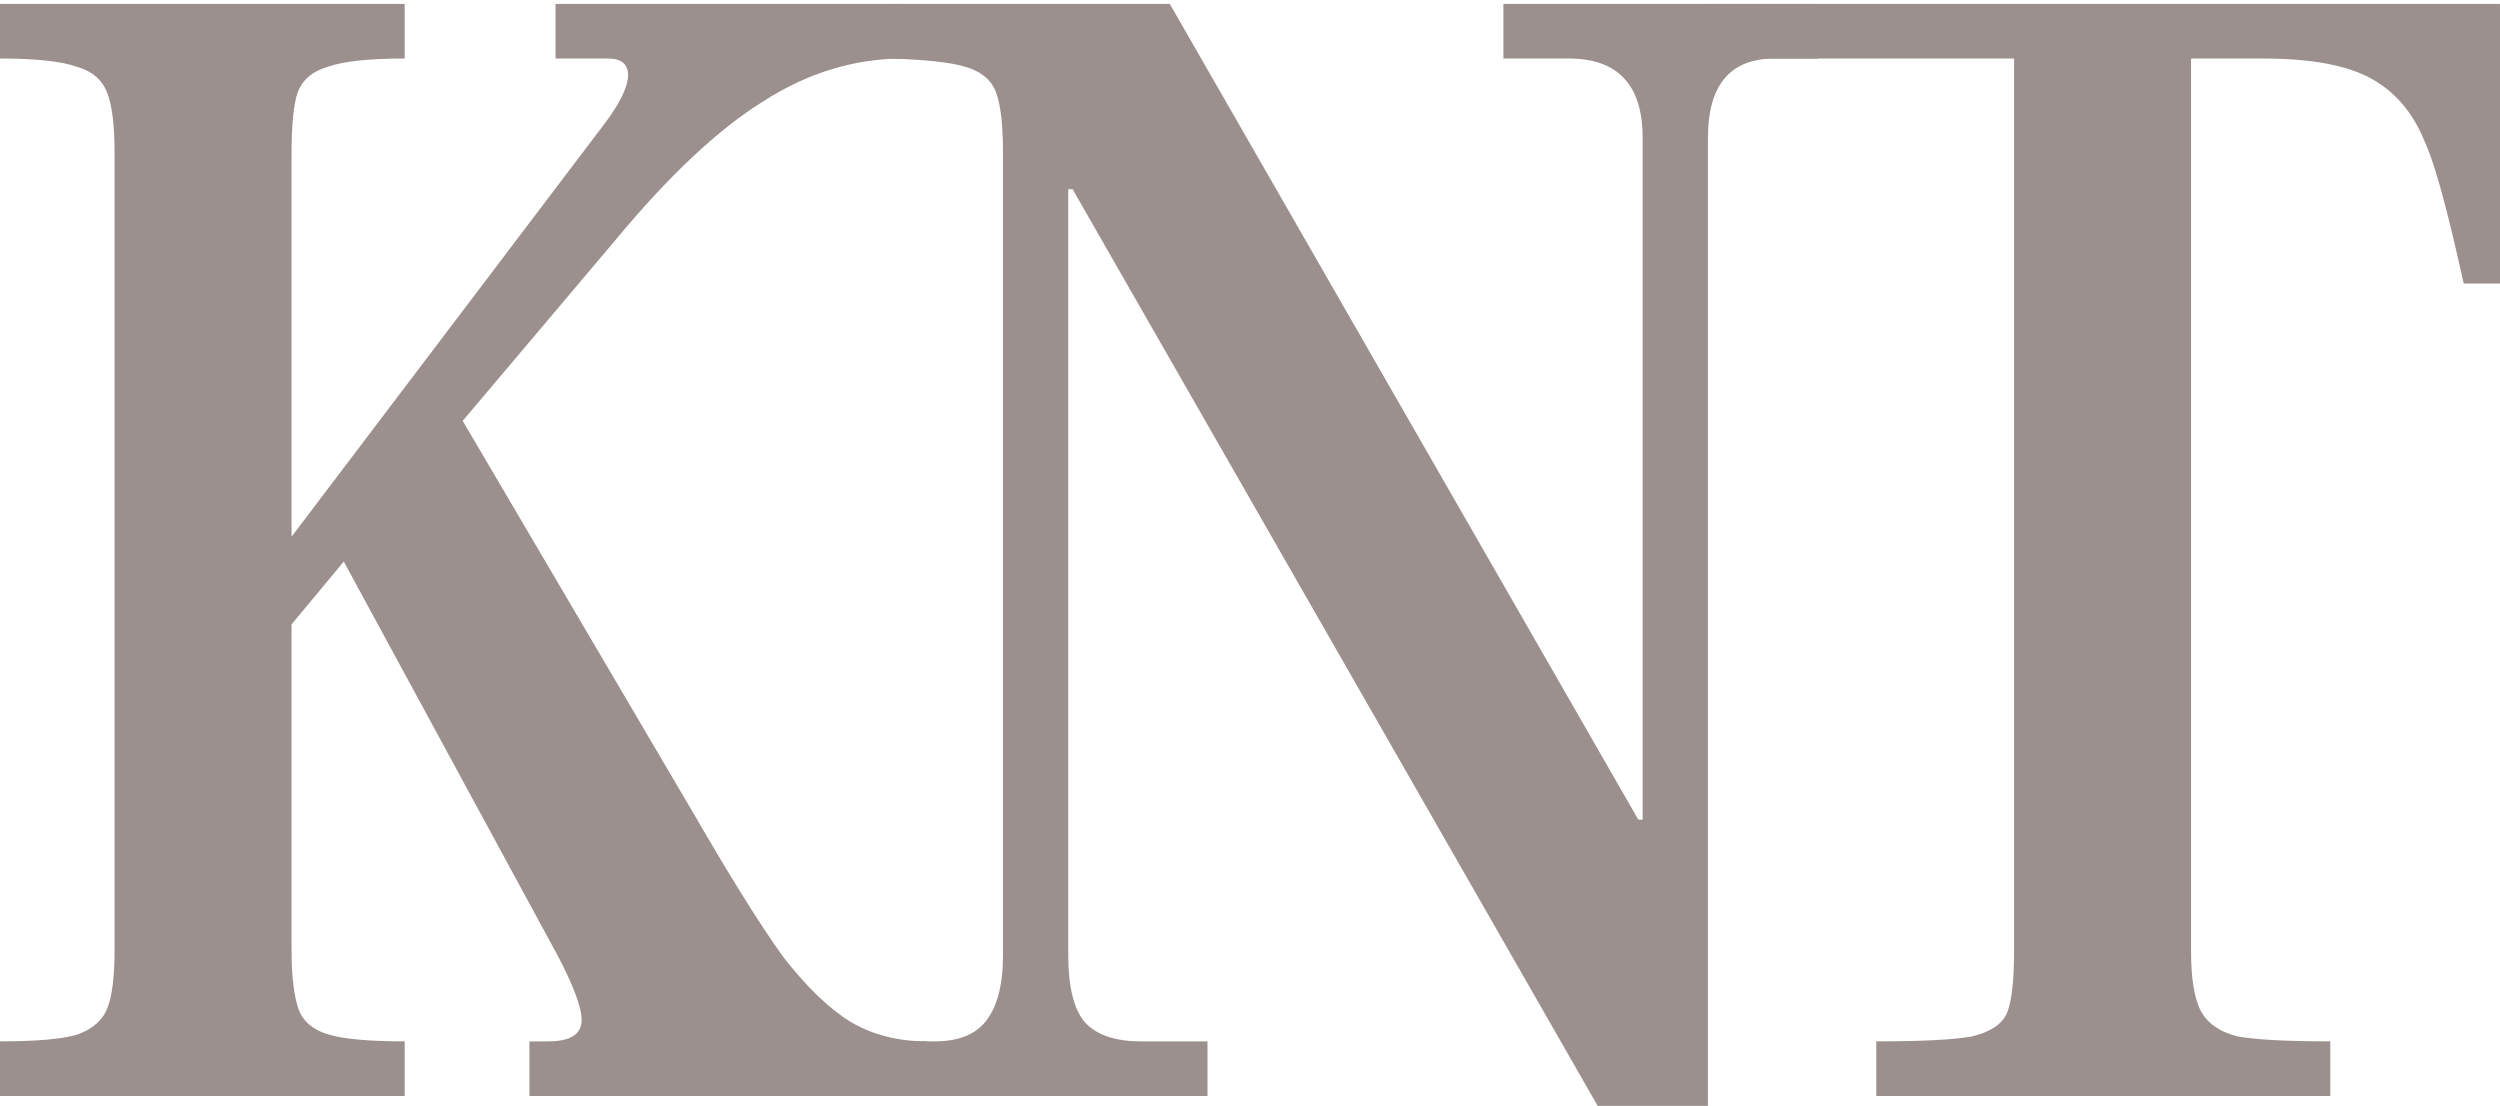
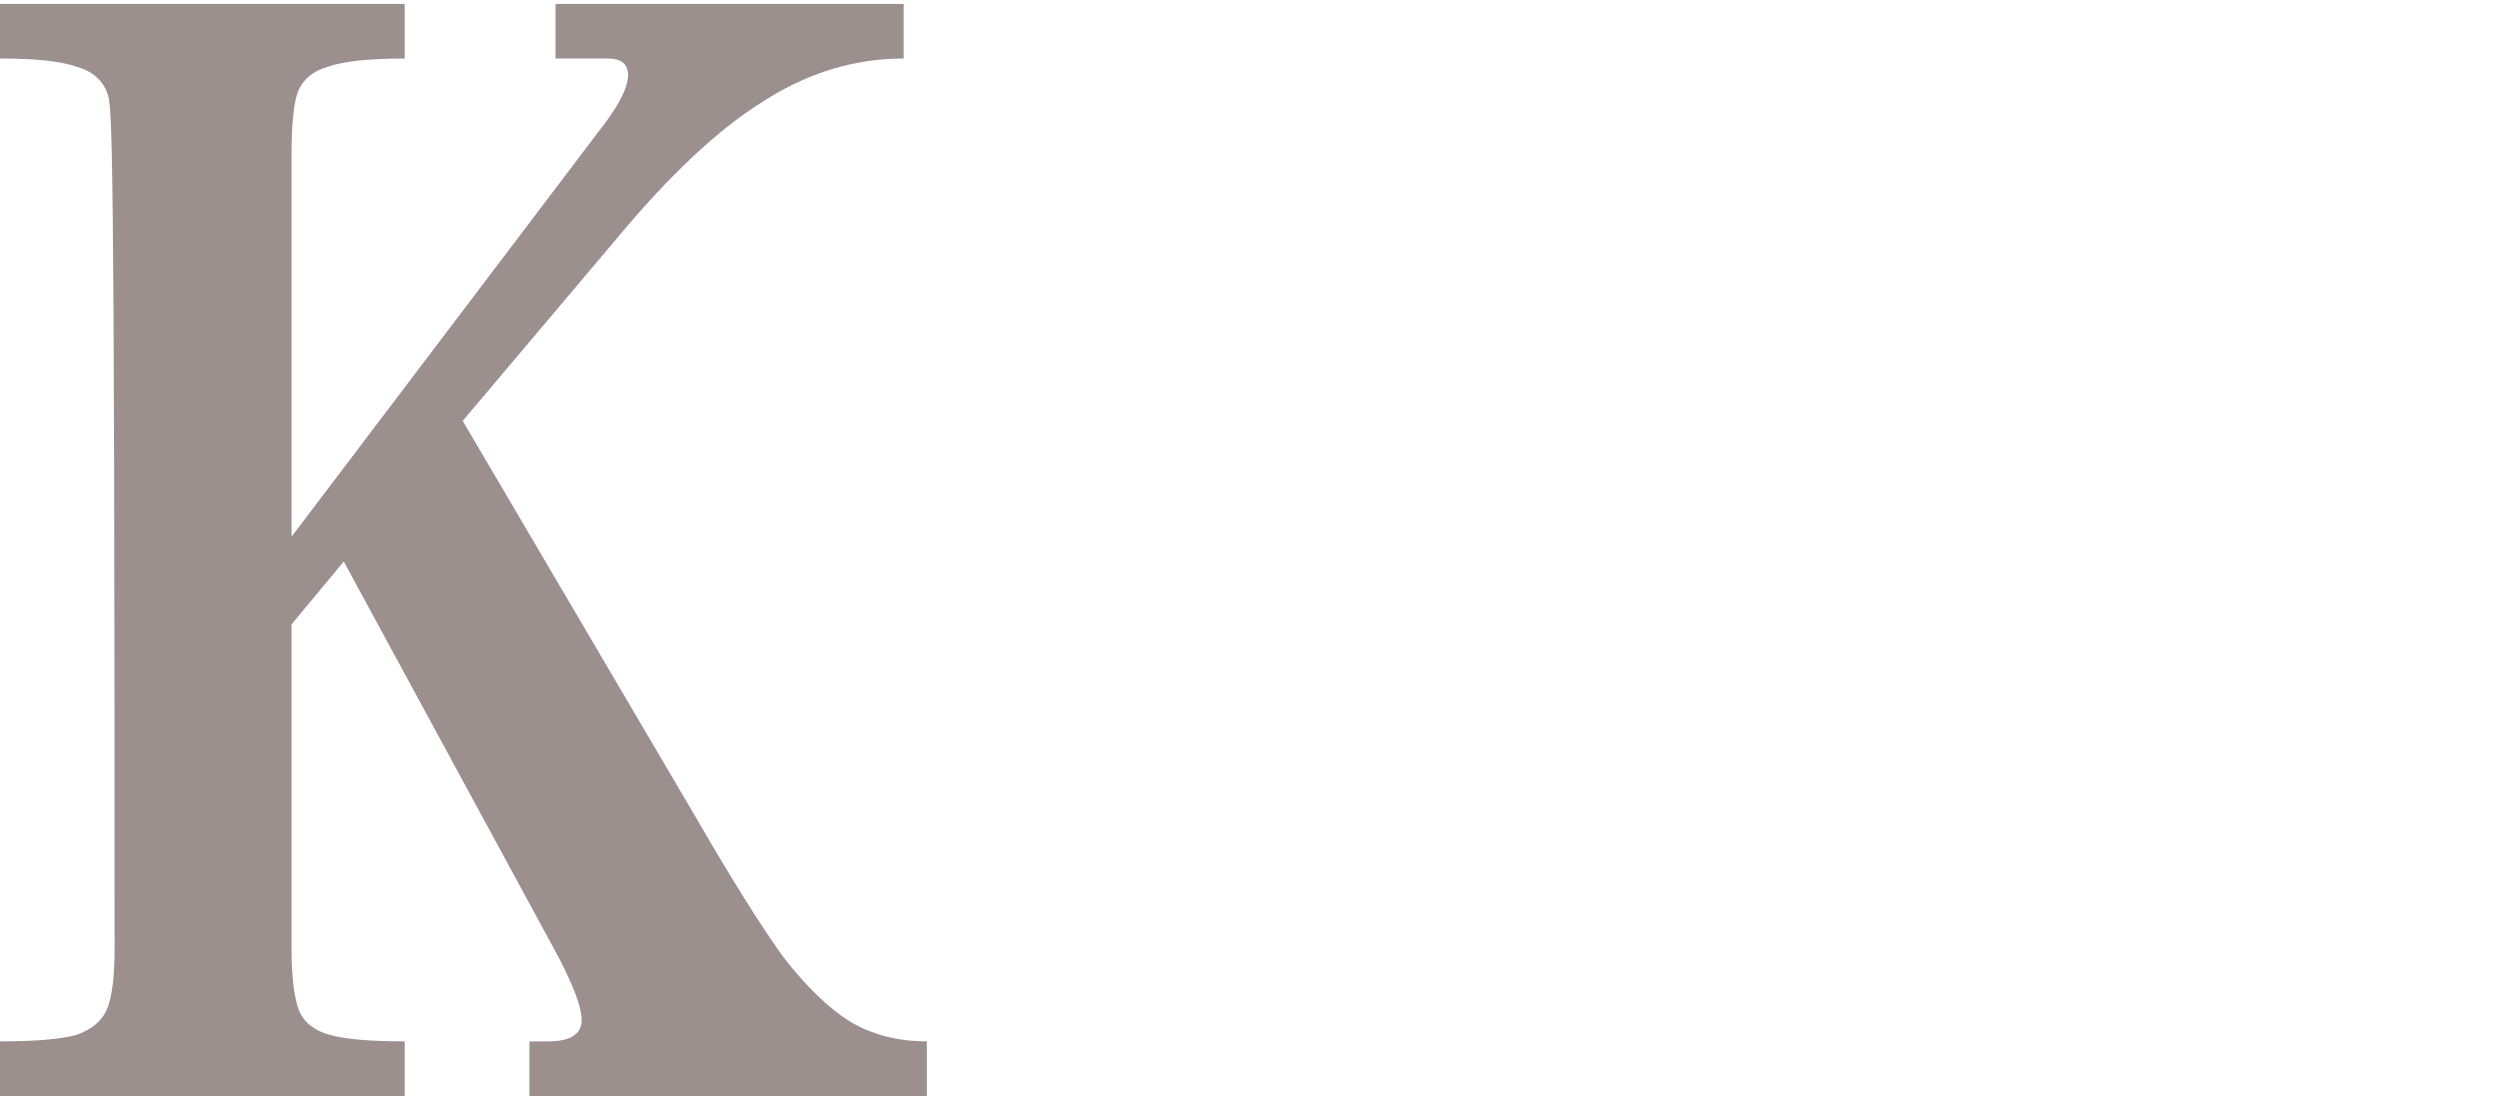
<svg xmlns="http://www.w3.org/2000/svg" width="373" height="165" viewBox="0 0 373 165" fill="none">
-   <path d="M279.941 155.372C286.867 155.372 291.628 155.125 294.225 154.631C296.966 153.973 298.697 152.821 299.419 151.175C300.14 149.529 300.501 146.402 300.501 141.794L300.501 8.736H254.621C254.621 8.736 254.621 7.167 254.621 0.583H372.999V42.305H367.589C365.569 33.253 363.621 25.194 361.746 21.08C360.014 16.8 357.345 13.673 353.738 11.698C350.131 9.723 344.793 8.736 337.724 8.736H326.903V141.794C326.903 146.073 327.408 149.118 328.418 150.928C329.428 152.739 331.231 153.973 333.828 154.631C336.57 155.125 341.186 155.372 347.679 155.372V163.519H279.941V155.372Z" fill="#9B908D" />
-   <path d="M160.034 28.233H159.384V142.535C159.384 147.143 160.178 150.435 161.765 152.41C163.496 154.384 166.31 155.372 170.205 155.372H180.16V163.519H132.982V155.372H139.474C142.937 155.372 145.462 154.384 147.049 152.41C148.78 150.27 149.646 146.978 149.646 142.535V22.802C149.646 18.523 149.285 15.478 148.564 13.668C147.842 11.857 146.328 10.623 144.019 9.964C141.855 9.306 138.104 8.895 132.766 8.73V0.583H174.533L244.435 122.291H245.084V20.58C245.084 12.68 241.405 8.73 234.047 8.73H224.308V0.583H271.27V8.73H264.778C258.141 8.73 254.823 12.68 254.823 20.58V165H238.375L160.034 28.233Z" fill="#9B908D" />
-   <path d="M103.878 122.044C109.216 131.261 113.545 138.173 116.863 142.782C120.326 147.225 123.644 150.435 126.818 152.41C130.136 154.384 133.96 155.372 138.288 155.372V163.519H78.991V155.372H81.804C85.122 155.372 86.782 154.302 86.782 152.163C86.782 150.352 85.627 147.225 83.319 142.782L51.29 83.779L43.499 93.16V141.547C43.499 145.662 43.86 148.706 44.581 150.681C45.303 152.492 46.817 153.726 49.126 154.384C51.434 155.043 55.185 155.372 60.379 155.372V163.519H0V155.372C5.338 155.372 9.161 155.043 11.47 154.384C13.778 153.562 15.293 152.245 16.015 150.435C16.736 148.624 17.097 145.662 17.097 141.547V23.049C17.097 18.77 16.736 15.725 16.015 13.914C15.293 11.939 13.778 10.623 11.47 9.964C9.161 9.142 5.338 8.73 0 8.73V0.583H60.379V8.73C55.041 8.73 51.218 9.142 48.909 9.964C46.601 10.623 45.086 11.939 44.365 13.914C43.788 15.725 43.499 18.77 43.499 23.049V80.076L90.461 18.111C92.625 15.149 93.707 12.845 93.707 11.199C93.707 9.553 92.697 8.73 90.677 8.73H82.886V0.583H134.825V8.73C127.467 8.73 120.47 10.87 113.833 15.149C107.197 19.263 99.911 26.093 91.975 35.639L69.036 62.795L103.878 122.044Z" fill="#9B908D" />
+   <path d="M103.878 122.044C109.216 131.261 113.545 138.173 116.863 142.782C120.326 147.225 123.644 150.435 126.818 152.41C130.136 154.384 133.96 155.372 138.288 155.372V163.519H78.991V155.372H81.804C85.122 155.372 86.782 154.302 86.782 152.163C86.782 150.352 85.627 147.225 83.319 142.782L51.29 83.779L43.499 93.16V141.547C43.499 145.662 43.86 148.706 44.581 150.681C45.303 152.492 46.817 153.726 49.126 154.384C51.434 155.043 55.185 155.372 60.379 155.372V163.519H0V155.372C5.338 155.372 9.161 155.043 11.47 154.384C13.778 153.562 15.293 152.245 16.015 150.435C16.736 148.624 17.097 145.662 17.097 141.547C17.097 18.77 16.736 15.725 16.015 13.914C15.293 11.939 13.778 10.623 11.47 9.964C9.161 9.142 5.338 8.73 0 8.73V0.583H60.379V8.73C55.041 8.73 51.218 9.142 48.909 9.964C46.601 10.623 45.086 11.939 44.365 13.914C43.788 15.725 43.499 18.77 43.499 23.049V80.076L90.461 18.111C92.625 15.149 93.707 12.845 93.707 11.199C93.707 9.553 92.697 8.73 90.677 8.73H82.886V0.583H134.825V8.73C127.467 8.73 120.47 10.87 113.833 15.149C107.197 19.263 99.911 26.093 91.975 35.639L69.036 62.795L103.878 122.044Z" fill="#9B908D" />
</svg>